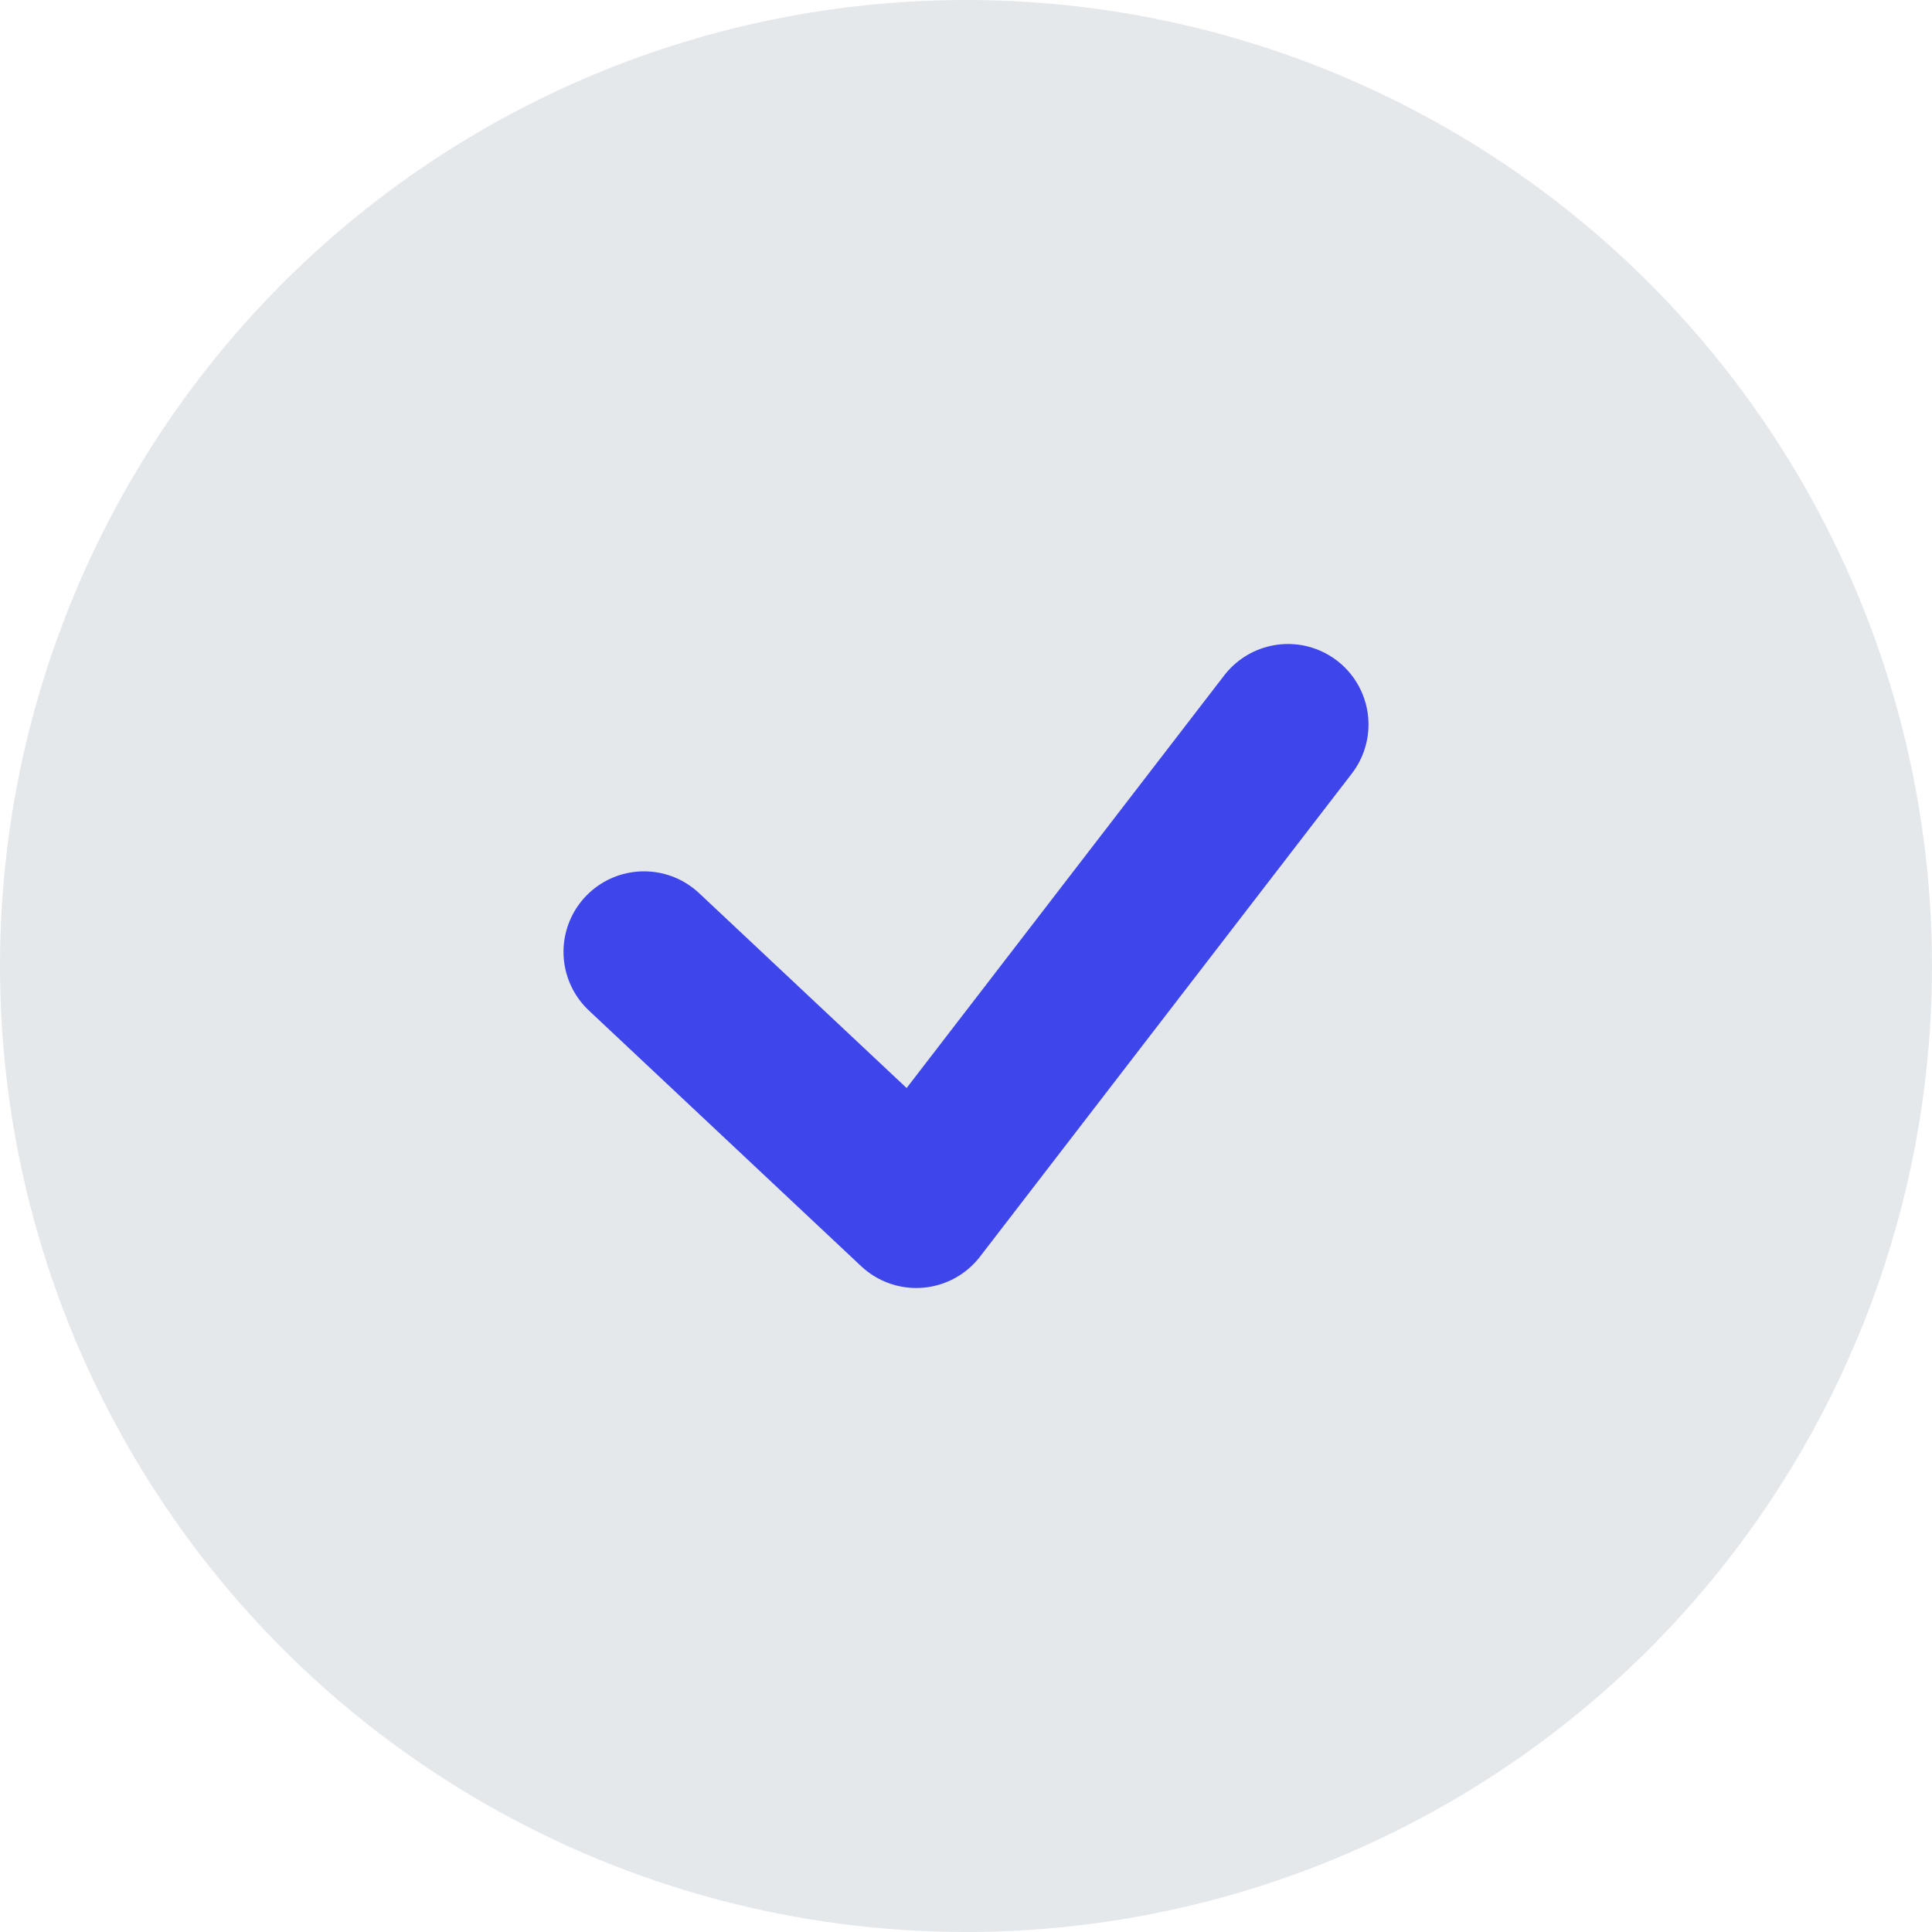
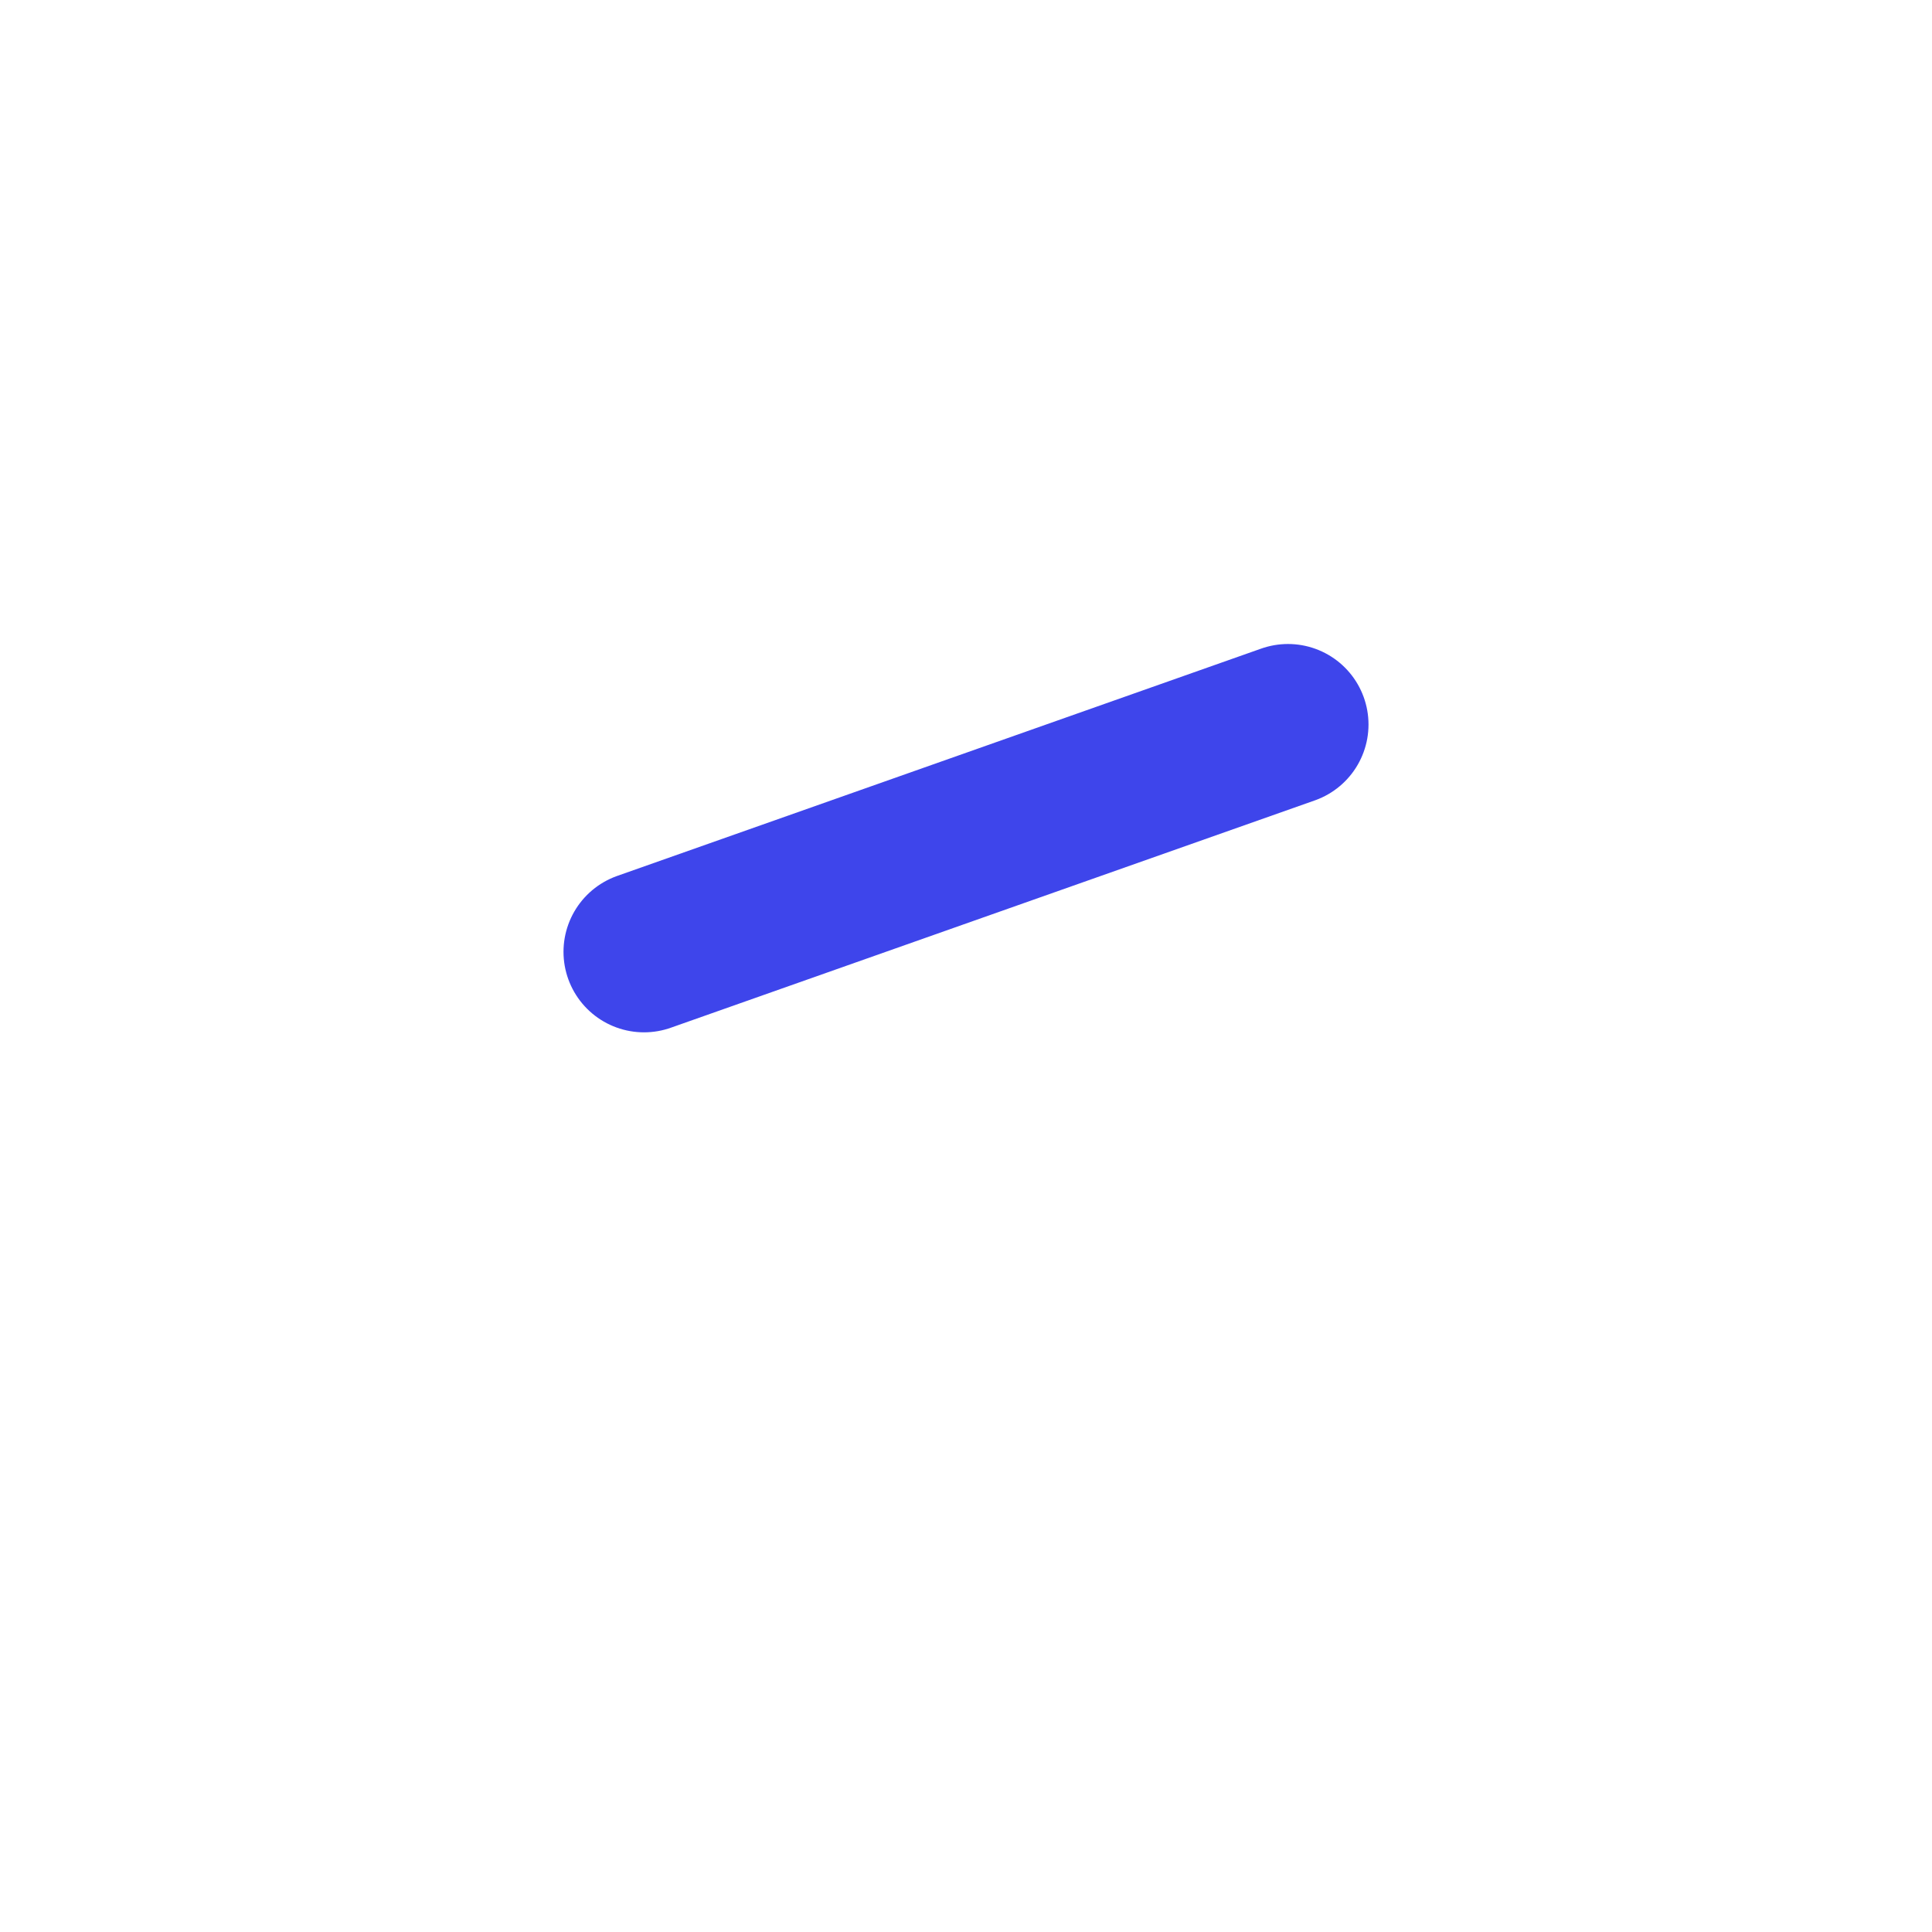
<svg xmlns="http://www.w3.org/2000/svg" width="24" height="24" viewBox="0 0 24 24" fill="none">
-   <circle cx="12" cy="12" r="12" fill="#E4E8EB" />
-   <path d="M8 11.824L11.382 15L16 9" stroke="#3E45EB" stroke-width="2" stroke-linecap="round" stroke-linejoin="round" />
+   <path d="M8 11.824L16 9" stroke="#3E45EB" stroke-width="2" stroke-linecap="round" stroke-linejoin="round" />
</svg>